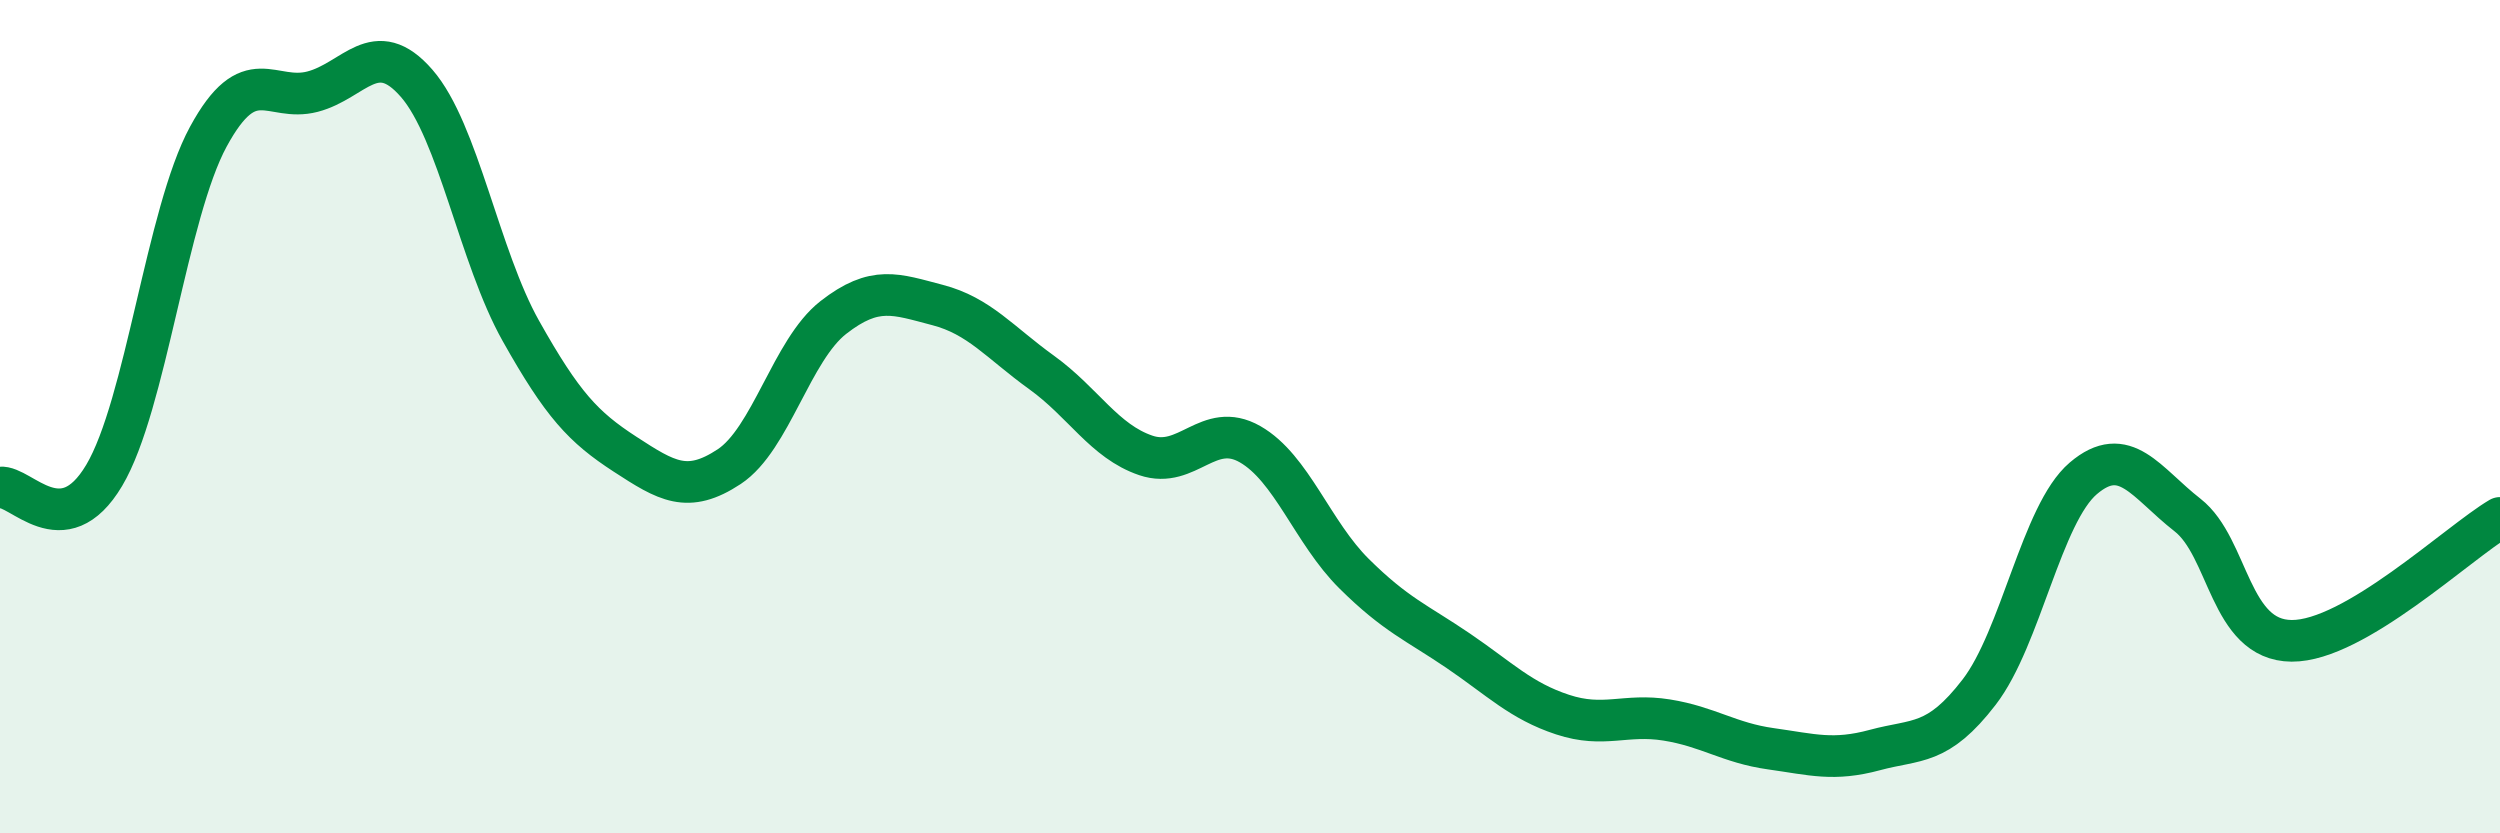
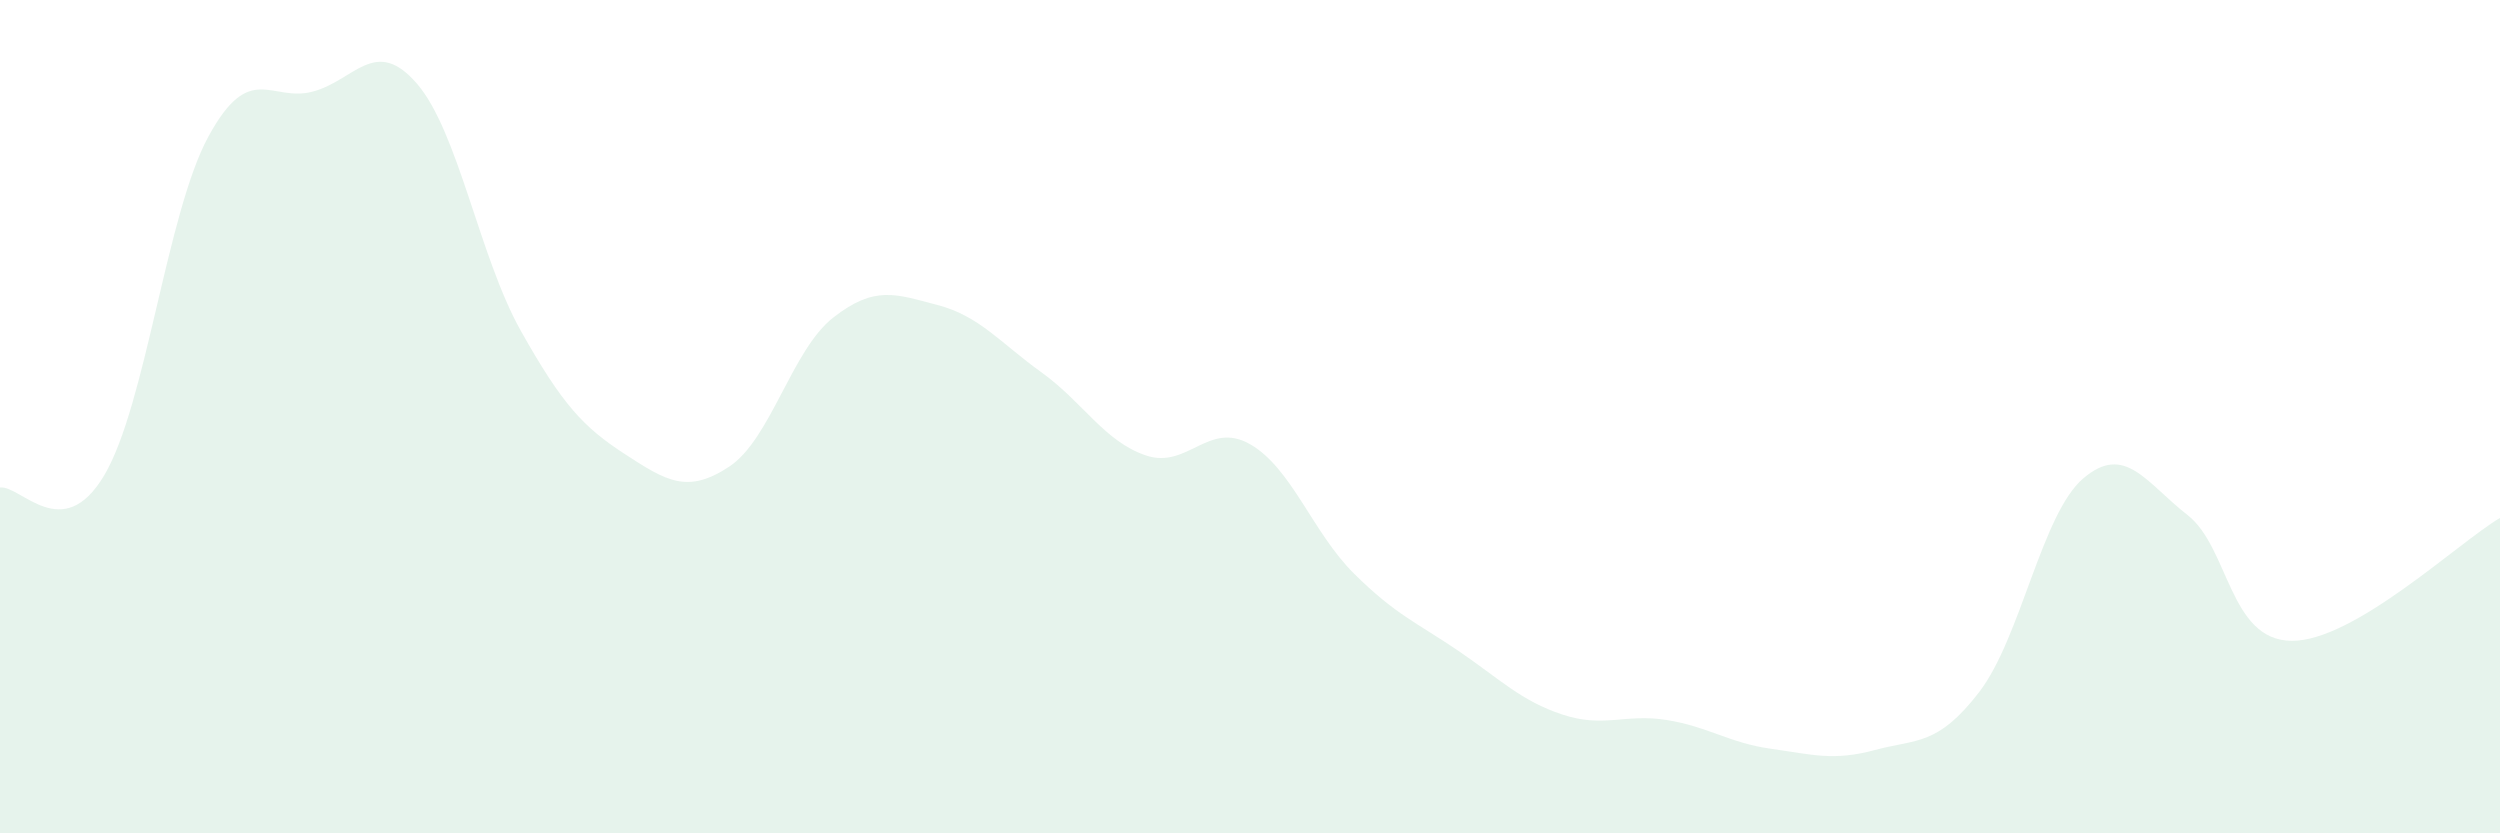
<svg xmlns="http://www.w3.org/2000/svg" width="60" height="20" viewBox="0 0 60 20">
  <path d="M 0,11.7 C 0.5,11.64 1.5,13.09 2.5,11.41 C 3.5,9.73 4,5.12 5,3.28 C 6,1.44 6.5,2.46 7.5,2.2 C 8.5,1.94 9,0.85 10,2 C 11,3.15 11.5,6.16 12.5,7.94 C 13.5,9.72 14,10.25 15,10.9 C 16,11.55 16.5,11.86 17.5,11.2 C 18.5,10.54 19,8.4 20,7.62 C 21,6.84 21.5,7.06 22.5,7.32 C 23.5,7.58 24,8.22 25,8.94 C 26,9.66 26.5,10.59 27.5,10.93 C 28.5,11.27 29,10.09 30,10.66 C 31,11.23 31.5,12.78 32.5,13.77 C 33.5,14.76 34,14.94 35,15.62 C 36,16.3 36.5,16.82 37.5,17.15 C 38.5,17.48 39,17.12 40,17.28 C 41,17.44 41.5,17.83 42.5,17.97 C 43.5,18.11 44,18.27 45,18 C 46,17.73 46.5,17.91 47.5,16.61 C 48.5,15.31 49,12.33 50,11.48 C 51,10.63 51.5,11.58 52.5,12.36 C 53.5,13.14 53.5,15.37 55,15.38 C 56.5,15.39 59,13.02 60,12.43L60 20L0 20Z" fill="#008740" opacity="0.1" stroke-linecap="round" stroke-linejoin="round" />
-   <path d="M 0,11.7 C 0.5,11.64 1.5,13.09 2.5,11.41 C 3.5,9.73 4,5.12 5,3.28 C 6,1.44 6.5,2.46 7.5,2.2 C 8.5,1.94 9,0.85 10,2 C 11,3.15 11.5,6.16 12.5,7.94 C 13.5,9.72 14,10.25 15,10.9 C 16,11.55 16.5,11.86 17.5,11.2 C 18.5,10.54 19,8.4 20,7.62 C 21,6.84 21.5,7.06 22.5,7.32 C 23.5,7.58 24,8.22 25,8.94 C 26,9.66 26.5,10.59 27.5,10.93 C 28.5,11.27 29,10.09 30,10.66 C 31,11.23 31.5,12.78 32.5,13.77 C 33.5,14.76 34,14.94 35,15.62 C 36,16.3 36.5,16.82 37.5,17.15 C 38.5,17.48 39,17.12 40,17.28 C 41,17.44 41.5,17.83 42.5,17.97 C 43.5,18.11 44,18.27 45,18 C 46,17.73 46.5,17.91 47.5,16.61 C 48.5,15.31 49,12.33 50,11.48 C 51,10.63 51.5,11.58 52.5,12.36 C 53.5,13.14 53.5,15.37 55,15.38 C 56.5,15.39 59,13.02 60,12.43" stroke="#008740" stroke-width="1" fill="none" stroke-linecap="round" stroke-linejoin="round" />
</svg>